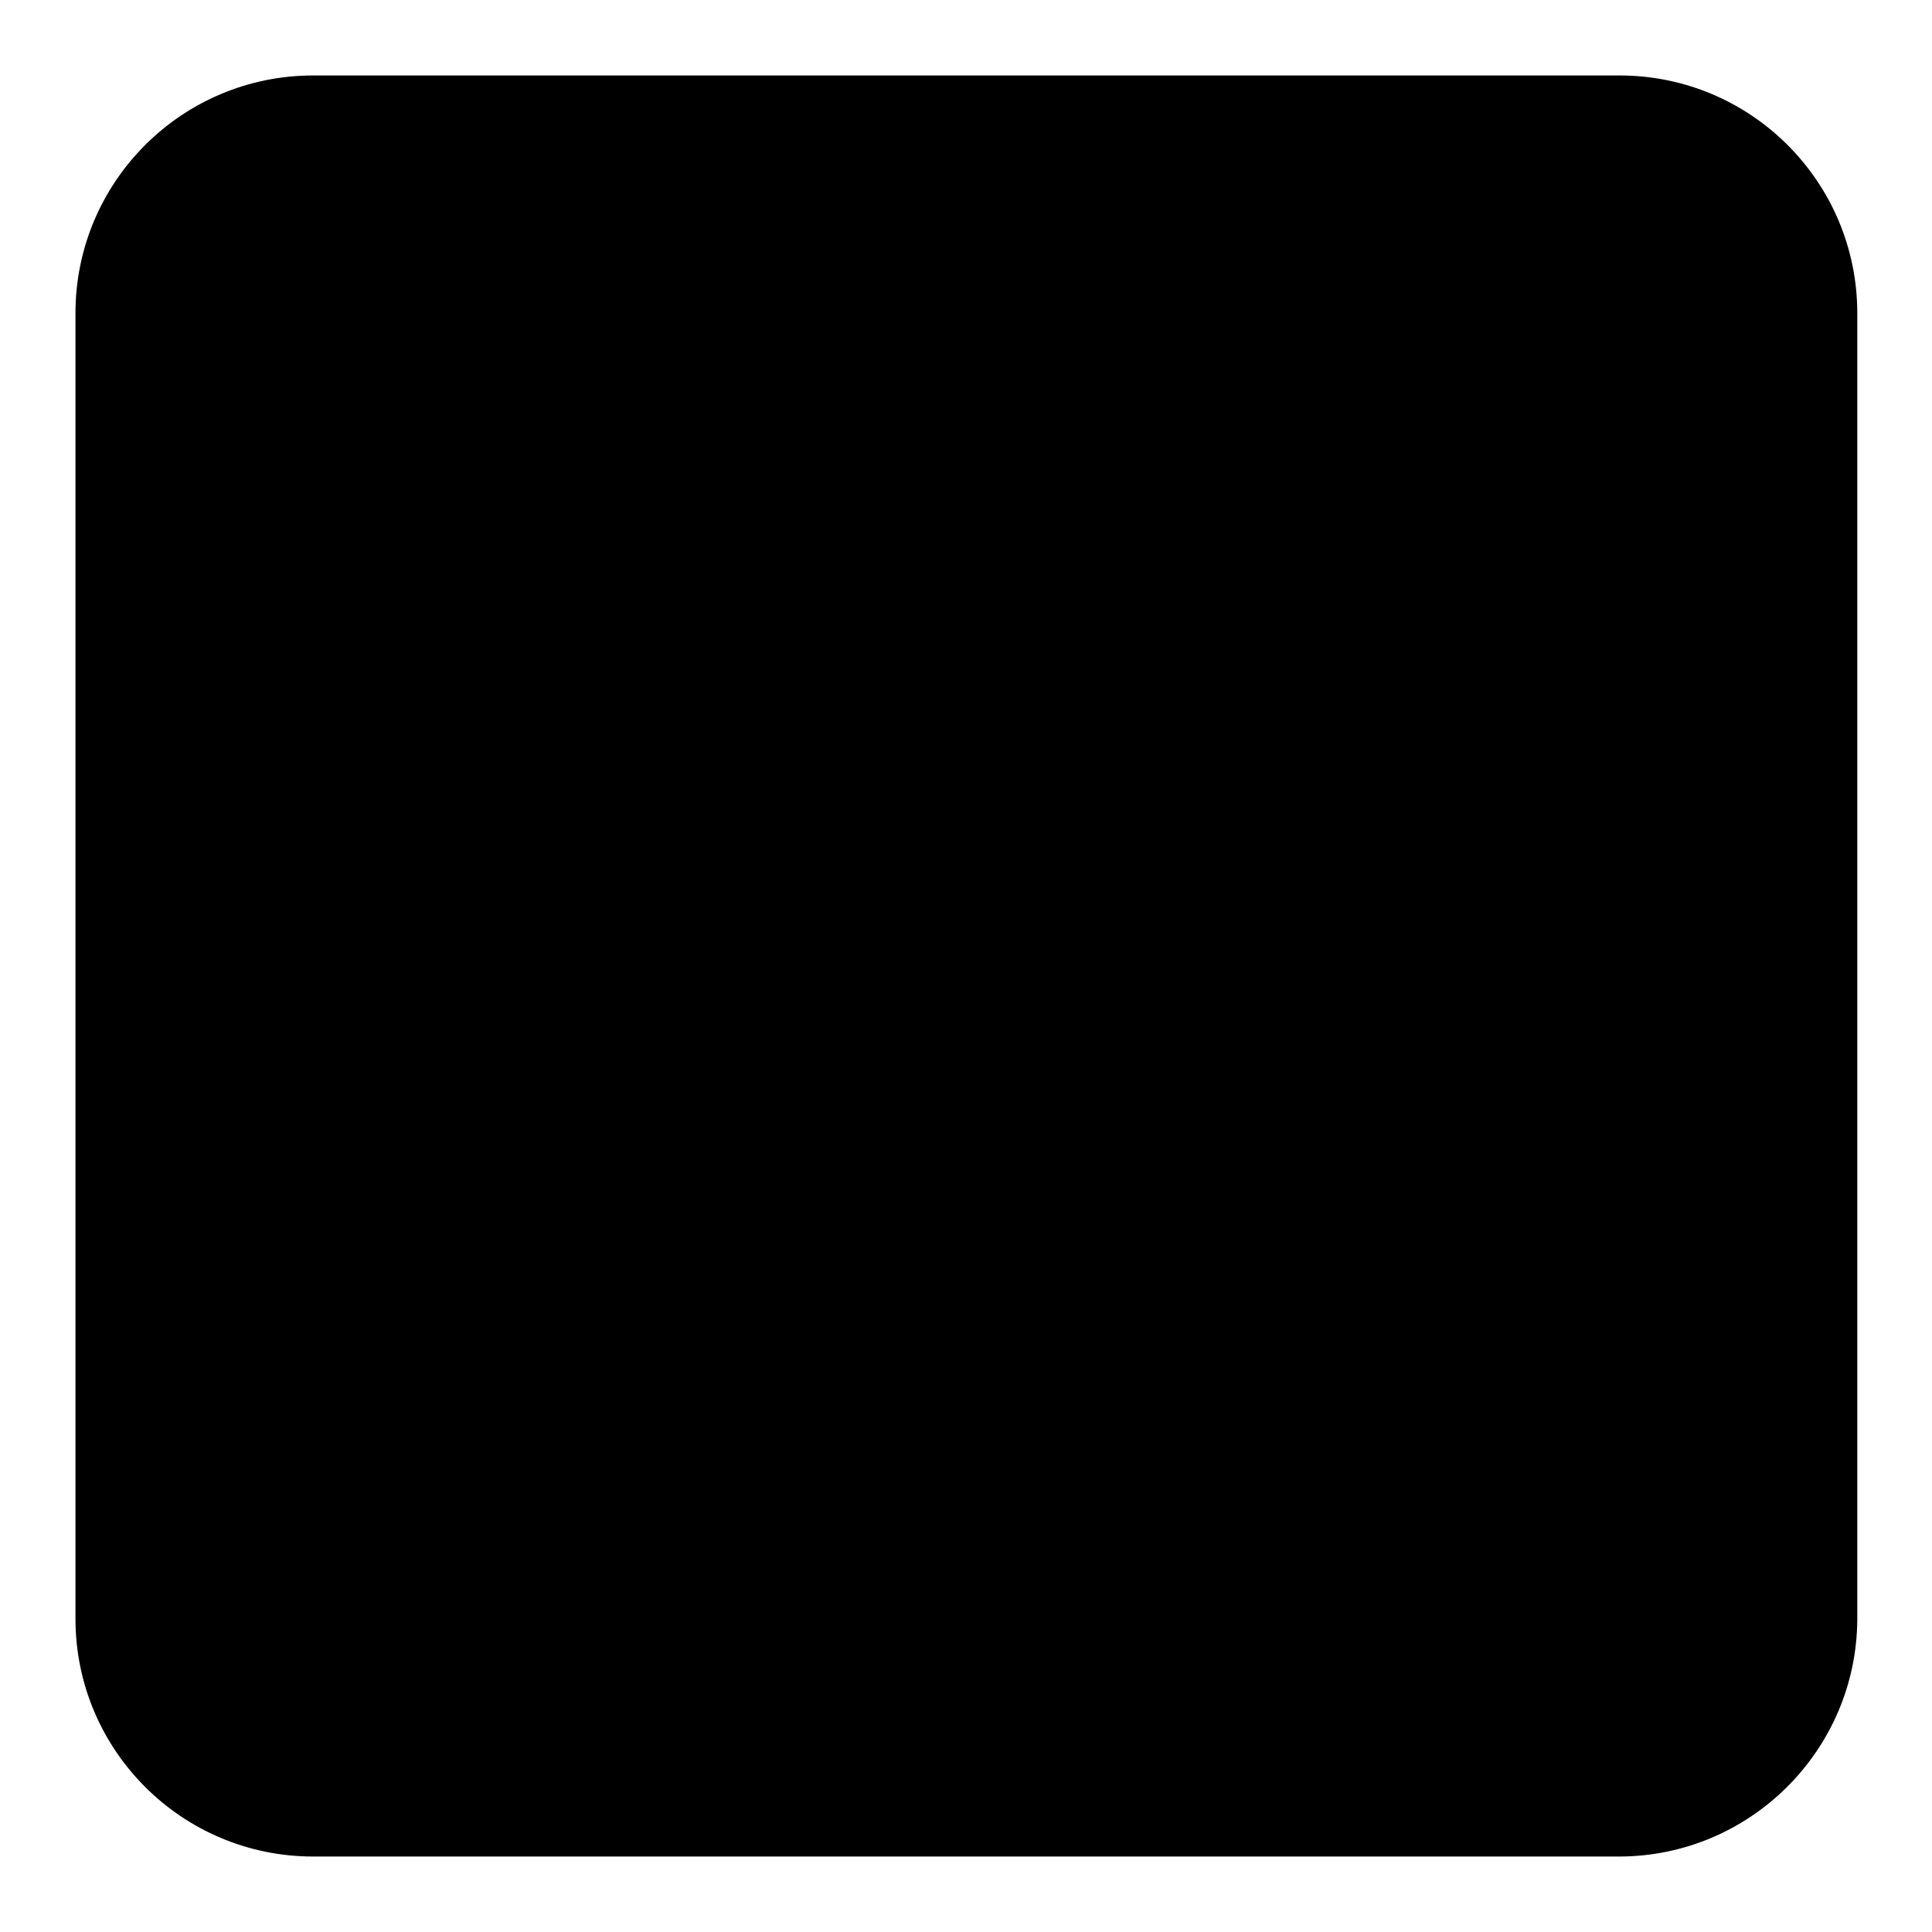
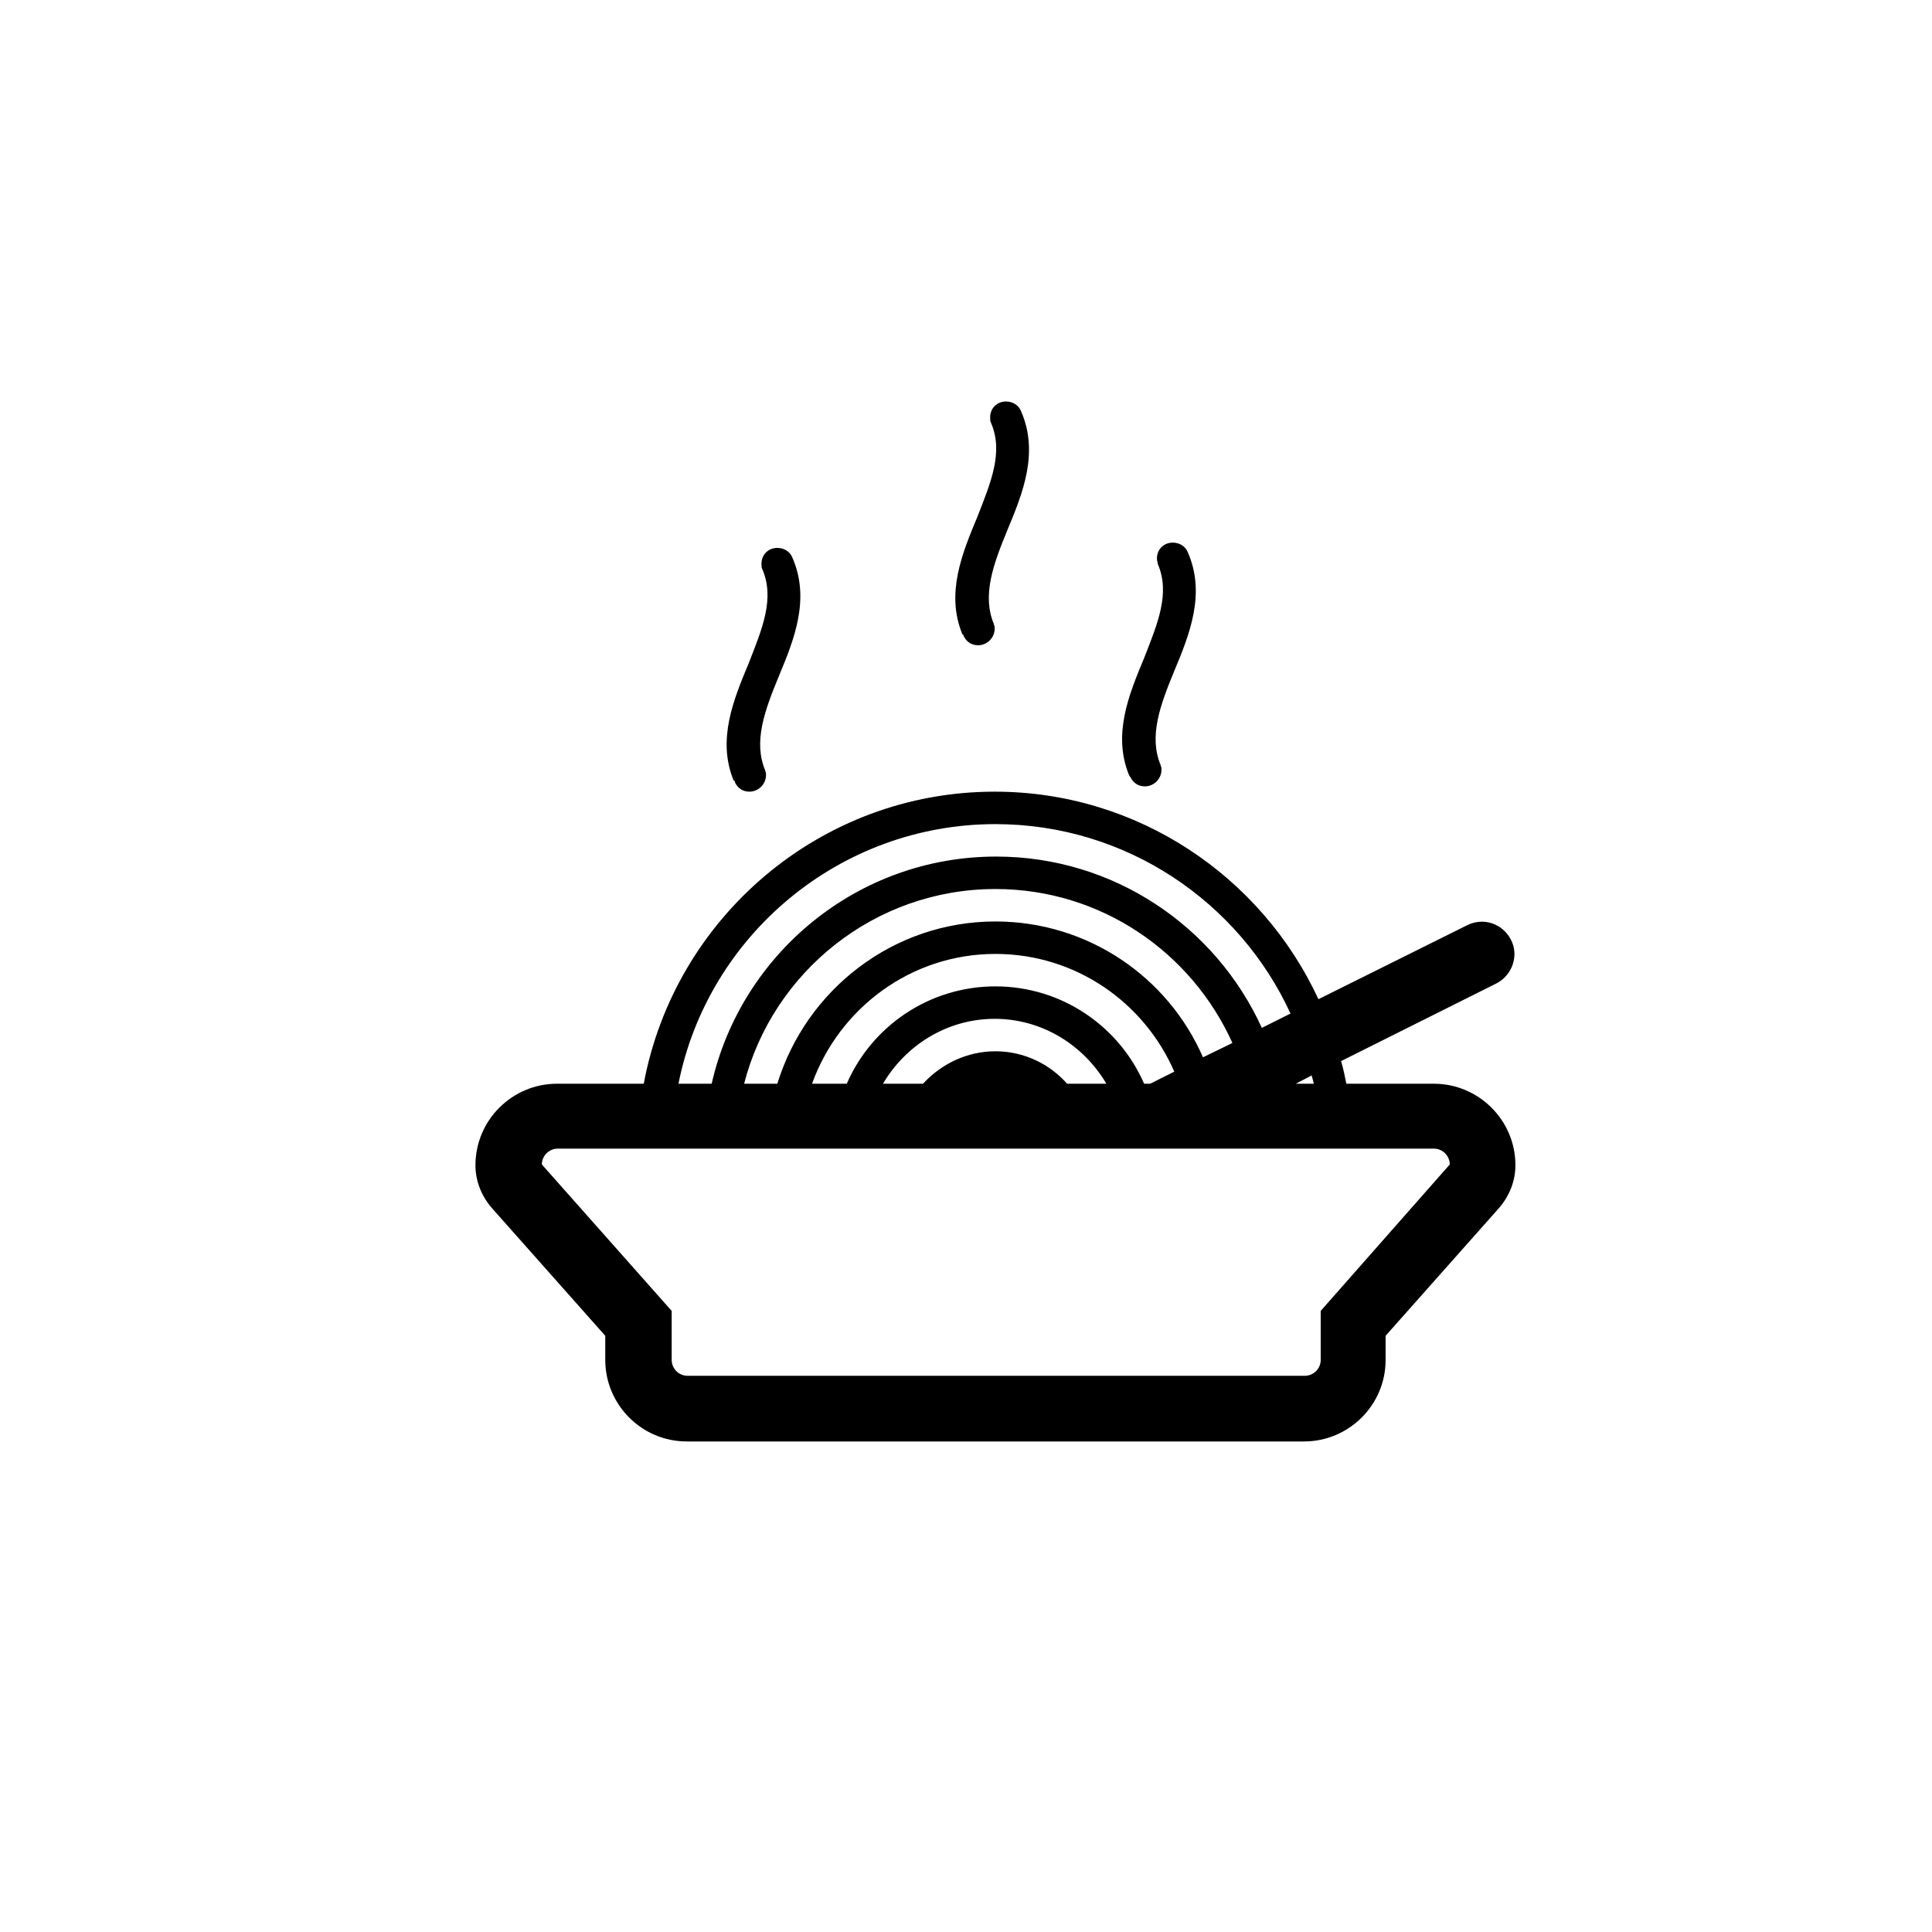
<svg xmlns="http://www.w3.org/2000/svg" version="1.1" x="0px" y="0px" viewBox="0 0 256 256" enable-background="new 0 0 256 256" xml:space="preserve">
  <g>
    <g>
-       <path fill="#000000" d="M214.5,246H41.5C24.1,246,10,231.9,10,214.5V41.5C10,24.1,24.1,10,41.5,10h173.1c17.4,0,31.5,14.1,31.5,31.5v173.1C246,231.9,231.9,246,214.5,246z" />
      <path fill="#000000" d="M190,143.6h-11.6c-0.2-1-0.4-2-0.7-3l20.6-10.3c2.1-1.1,3-3.7,1.9-5.8s-3.6-3-5.8-1.9l-19.7,9.8c-7.5-16.2-23.9-27.5-42.9-27.5c-23.1,0-42.4,16.7-46.5,38.7H73.8c-5.9,0-10.8,4.8-10.8,10.8c0,2.1,0.8,4.1,2.2,5.7l15,16.9v3.2c0,5.9,4.8,10.8,10.8,10.8h81.8c5.9,0,10.8-4.8,10.8-10.8V177l15-16.9c1.4-1.6,2.2-3.6,2.2-5.7C200.8,148.4,195.9,143.6,190,143.6L190,143.6z M174.1,143.6h-2.4l2.1-1.1C173.9,142.9,174,143.2,174.1,143.6L174.1,143.6z M131.9,109.2c17.3,0,32.3,10.3,39.1,25.1l-3.8,1.9c-6.1-13.4-19.6-22.7-35.2-22.7c-18.4,0-33.8,12.9-37.7,30.1h-4.4C93.8,124,111.2,109.2,131.9,109.2L131.9,109.2z M151.6,143.6c-3.3-7.6-10.9-12.9-19.7-12.9c-8.8,0-16.4,5.3-19.7,12.9h-4.6c3.6-10,13.1-17.2,24.3-17.2c10.6,0,19.7,6.4,23.7,15.6l-3.2,1.6H151.6L151.6,143.6z M131.9,139.3c-3.8,0-7.2,1.7-9.6,4.3h-5.3c3-5.1,8.5-8.6,14.8-8.6c6.3,0,11.8,3.5,14.8,8.6h-5.2C139.1,141,135.7,139.3,131.9,139.3L131.9,139.3z M131.9,122.1c-13.6,0-25.1,9.1-28.9,21.5h-4.4c3.8-14.8,17.3-25.8,33.3-25.8c14,0,26,8.4,31.4,20.4l-3.9,1.9C154.8,129.5,144.2,122.1,131.9,122.1L131.9,122.1z M175,173.7v6.5c0,1.2-1,2.1-2.1,2.1H91.1c-1.2,0-2.1-1-2.1-2.1v-6.5l-17.2-19.4c0-1.2,1-2.1,2.1-2.1h10.8h4.3h4.3h4.3h4.3h4.3h4.3h4.3h4.3h25.8h4.3h4.3h4.3h4.3h4.3h4.3h4.2h4.3H190c1.2,0,2.1,1,2.1,2.1L175,173.7L175,173.7z M97.4,103.7C97.4,103.7,97.4,103.7,97.4,103.7L97.4,103.7c0.4,0.8,1.1,1.2,1.9,1.2c1.2,0,2.2-1,2.2-2.2c0-0.2,0-0.4-0.1-0.5c0,0,0,0,0-0.1c-1.6-3.8-0.1-7.9,1.8-12.5c2-4.8,4.2-10.2,1.8-15.7c-0.3-0.8-1.1-1.3-2-1.3c-1.2,0-2.1,0.9-2.1,2.1c0,0.3,0,0.5,0.1,0.7v0l0,0c0,0,0,0,0,0c1.7,3.9,0,7.9-1.8,12.5c-2,4.8-4.2,10.1-2,15.5C97.4,103.5,97.4,103.6,97.4,103.7L97.4,103.7z M149.8,103C149.8,103.1,149.8,103.1,149.8,103L149.8,103c0.4,0.8,1.1,1.2,1.9,1.2c1.2,0,2.2-1,2.2-2.2c0-0.2,0-0.4-0.1-0.5c0,0,0,0,0-0.1c-1.6-3.8-0.1-7.9,1.8-12.5c2-4.8,4.2-10.2,1.8-15.7c-0.3-0.8-1.1-1.3-2-1.3c-1.2,0-2.1,0.9-2.1,2.1c0,0.3,0.1,0.5,0.1,0.7v0c0,0,0,0,0,0c0,0,0,0,0,0c1.7,3.9,0,7.9-1.8,12.5c-2,4.8-4.2,10.1-2,15.5C149.7,102.9,149.8,103,149.8,103L149.8,103z M127.7,84.3C127.7,84.3,127.7,84.3,127.7,84.3L127.7,84.3c0.4,0.8,1.1,1.2,1.9,1.2c1.2,0,2.2-1,2.2-2.2c0-0.2,0-0.4-0.1-0.5c0,0,0,0,0-0.1c-1.6-3.8-0.1-7.9,1.8-12.5c2-4.8,4.2-10.2,1.8-15.7c-0.3-0.8-1.1-1.3-2-1.3c-1.2,0-2.1,0.9-2.1,2.1c0,0.3,0,0.5,0.1,0.7v0l0,0c0,0,0,0,0,0c1.7,3.9,0,7.9-1.8,12.5c-2,4.8-4.2,10.1-2,15.5C127.7,84.2,127.7,84.2,127.7,84.3L127.7,84.3z" />
    </g>
  </g>
</svg>